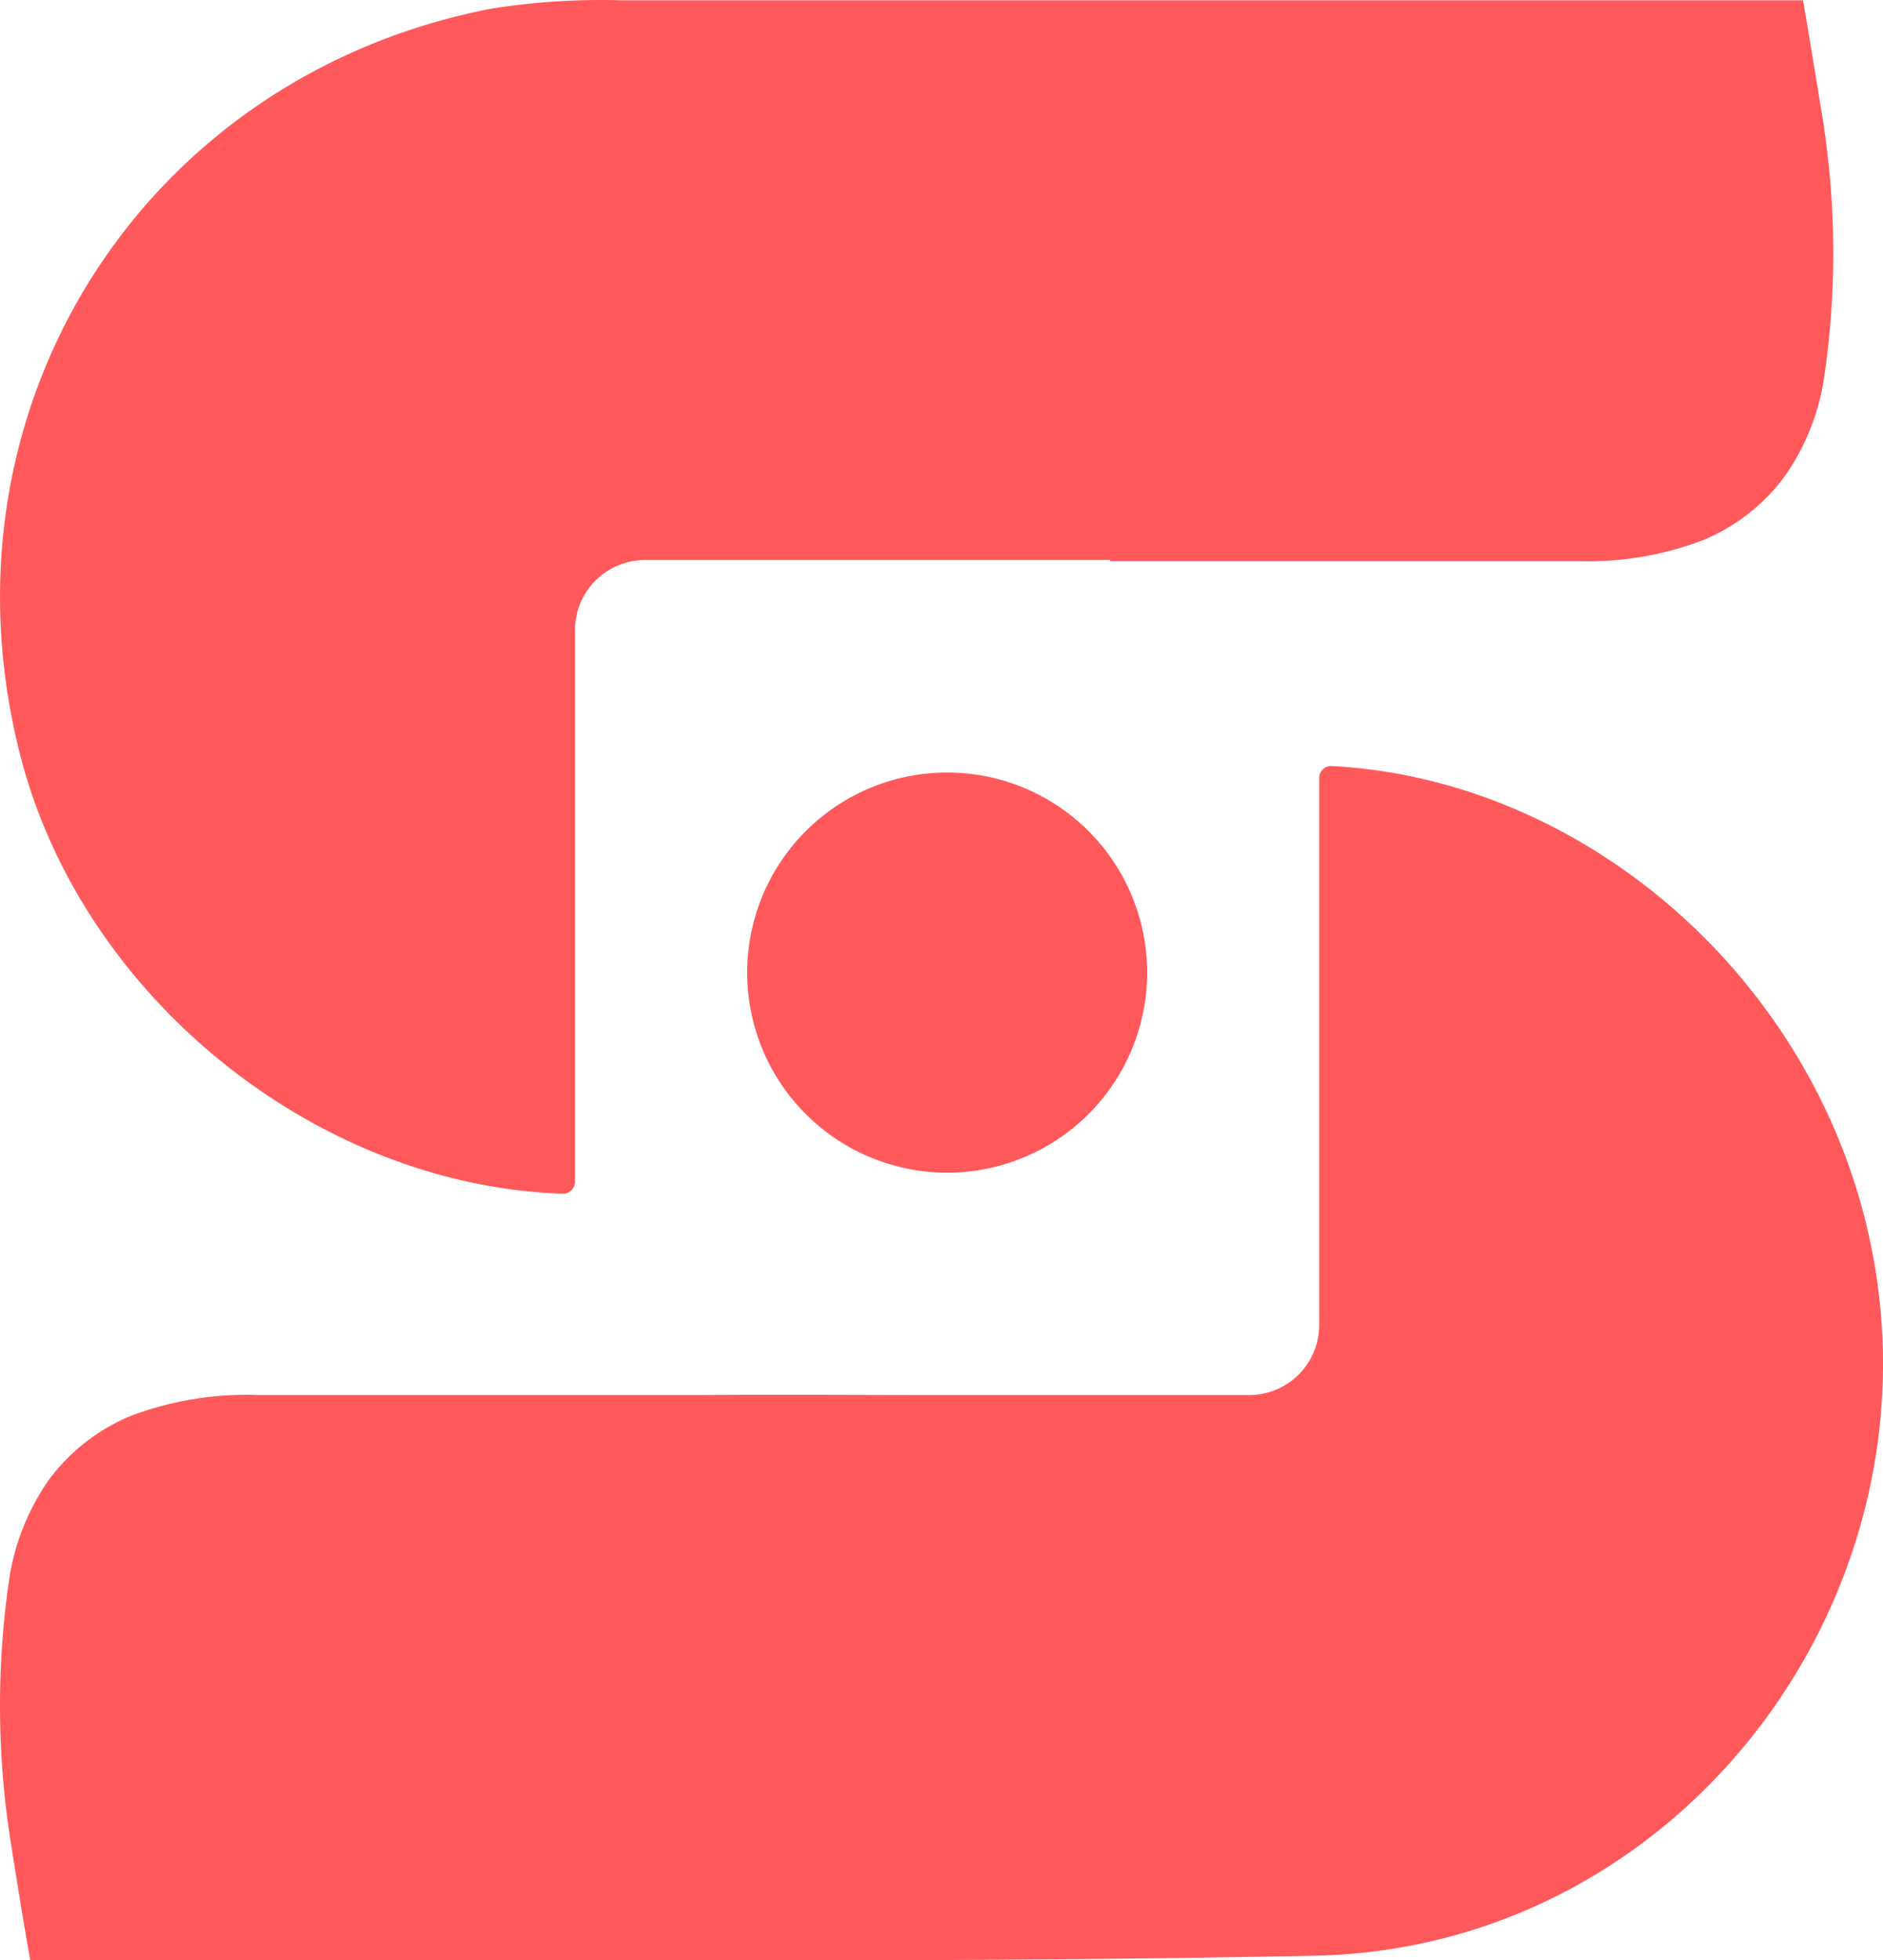
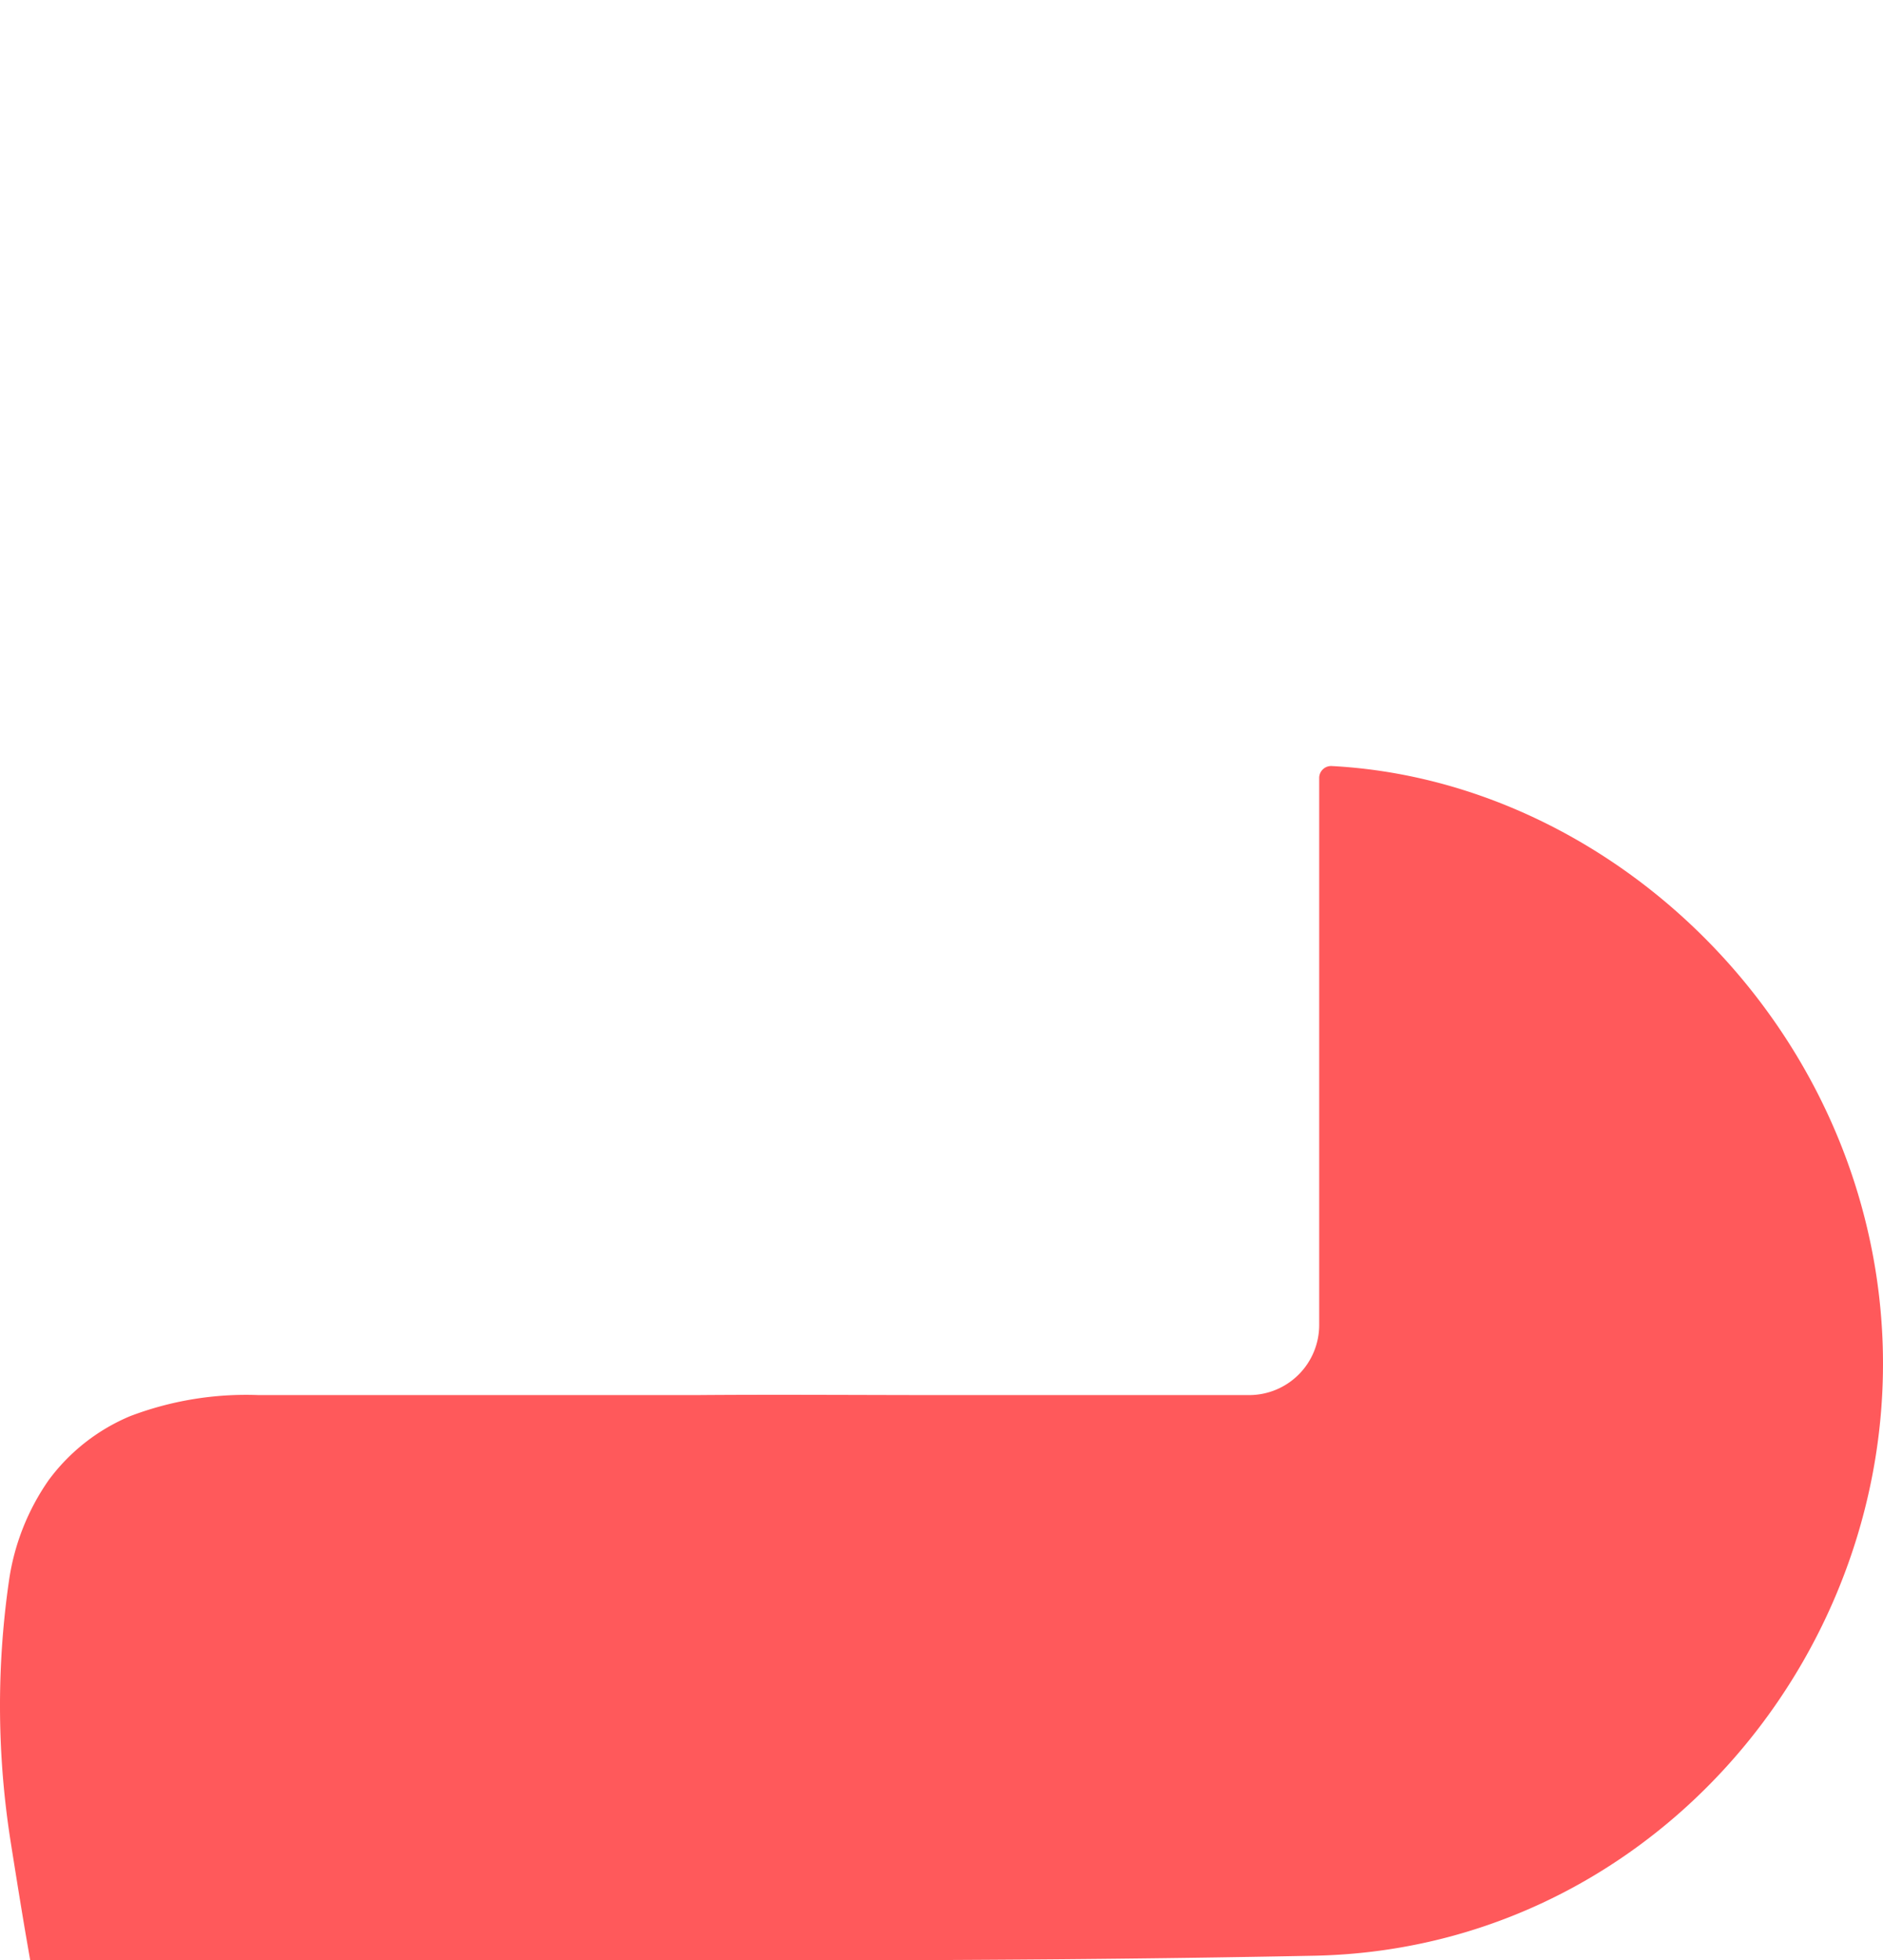
<svg xmlns="http://www.w3.org/2000/svg" width="142.374" height="148.153" viewBox="0 0 142.374 148.153">
  <g id="Layer_2" data-name="Layer 2" transform="translate(0.005 0.023)">
    <g id="Layer_1" data-name="Layer 1">
-       <path id="Path_5575" data-name="Path 5575" d="M42.54,90.19a.91.91,0,0,0,.93-.91V47.6a5.3,5.3,0,0,1,5.3-5.3H83.94v.09h35.72a24.35,24.35,0,0,0,9.13-1.6A14.68,14.68,0,0,0,134.92,36a17.44,17.44,0,0,0,3-7.5,64.82,64.82,0,0,0-.12-19.6Q137,4,136.57,1.43L136.32,0H47a52.79,52.79,0,0,0-9.91.64C10.67,5.79-5.16,31,1.53,57.07c4.7,18.31,22.39,32.5,41,33.12" fill="#ff595b" />
      <path id="Path_5576" data-name="Path 5576" d="M100.67,57.87a.9.9,0,0,0-.93.9v41.34a5.3,5.3,0,0,1-5.3,5.3H71.06c-6.13,0-12.25-.05-18.37,0H19.54A24.68,24.68,0,0,0,9.84,107a14.72,14.72,0,0,0-6.16,4.83,17.67,17.67,0,0,0-3,7.57A66,66,0,0,0,.8,139.16q.79,5,1.23,7.53l.25,1.44H59.75c13.2,0,26.4-.09,39.6-.35,28.71-.56,49.06-29,41.39-56.67-5.15-18.58-21.86-32.29-40.06-33.24" fill="#ff595b" />
-       <path id="Path_5577" data-name="Path 5577" d="M71.61,58.36A15.12,15.12,0,1,0,86.73,73.48,15.12,15.12,0,0,0,71.61,58.36" fill="#ff595b" />
    </g>
  </g>
</svg>